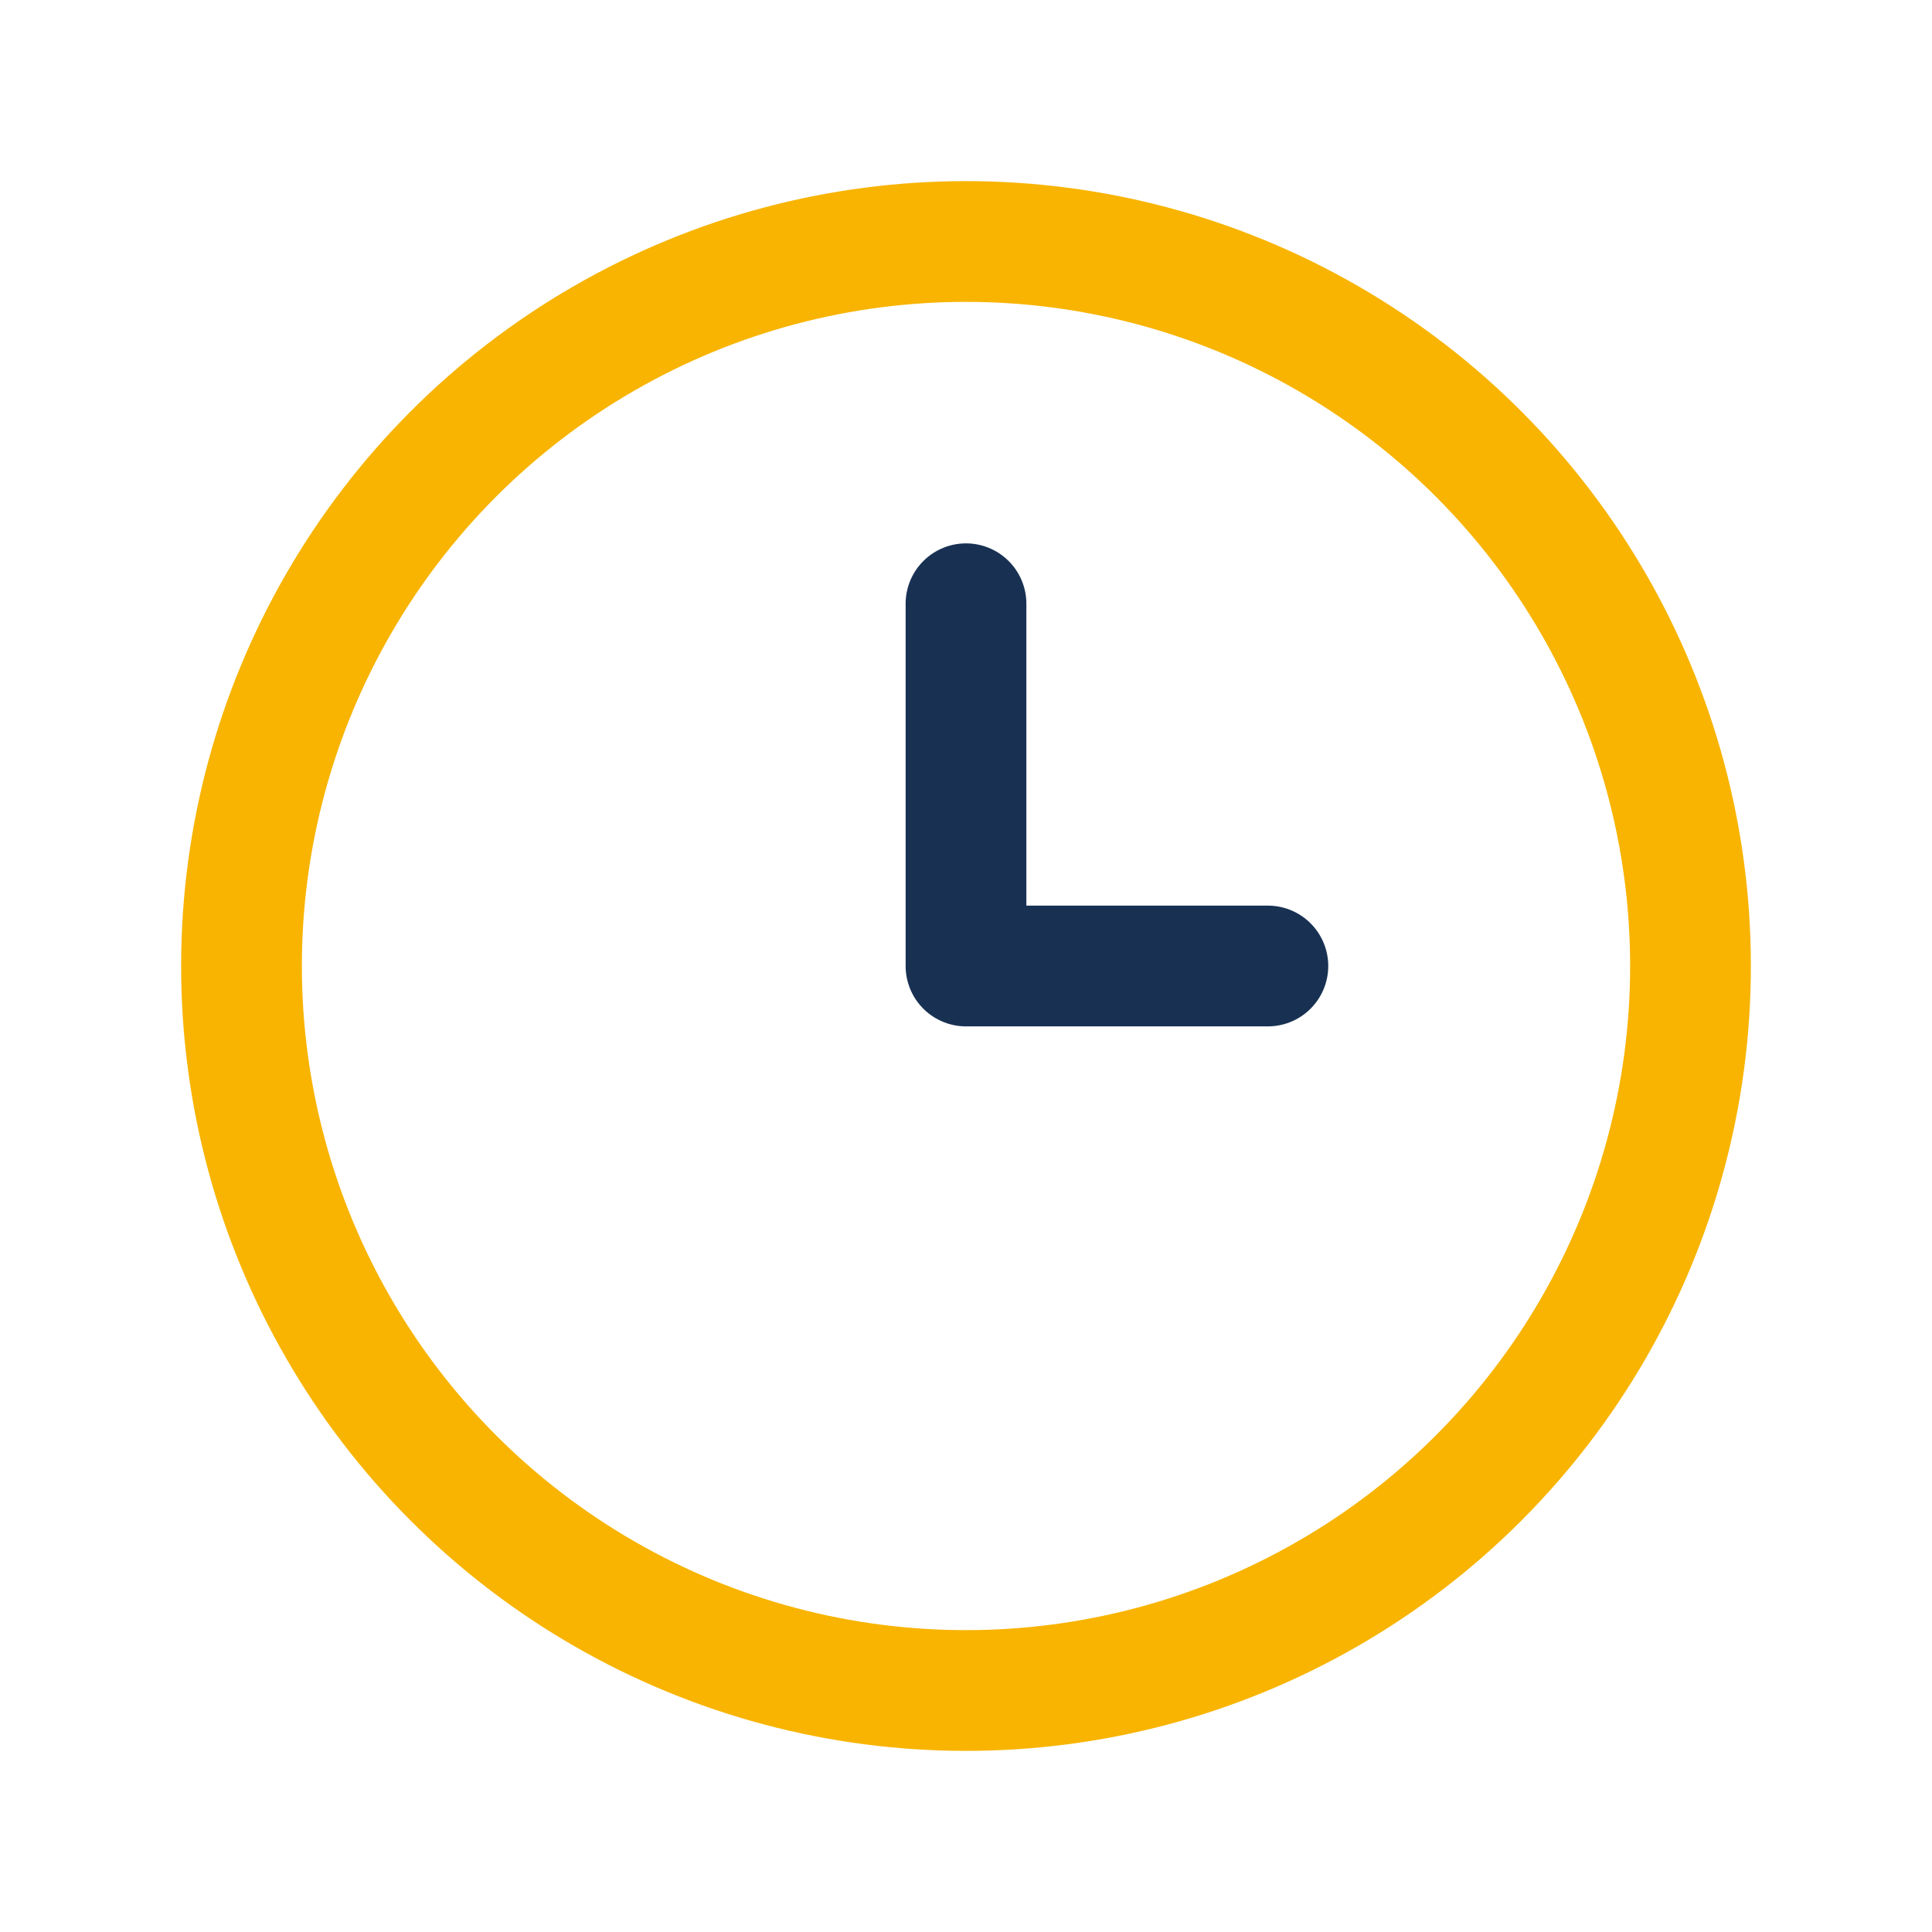
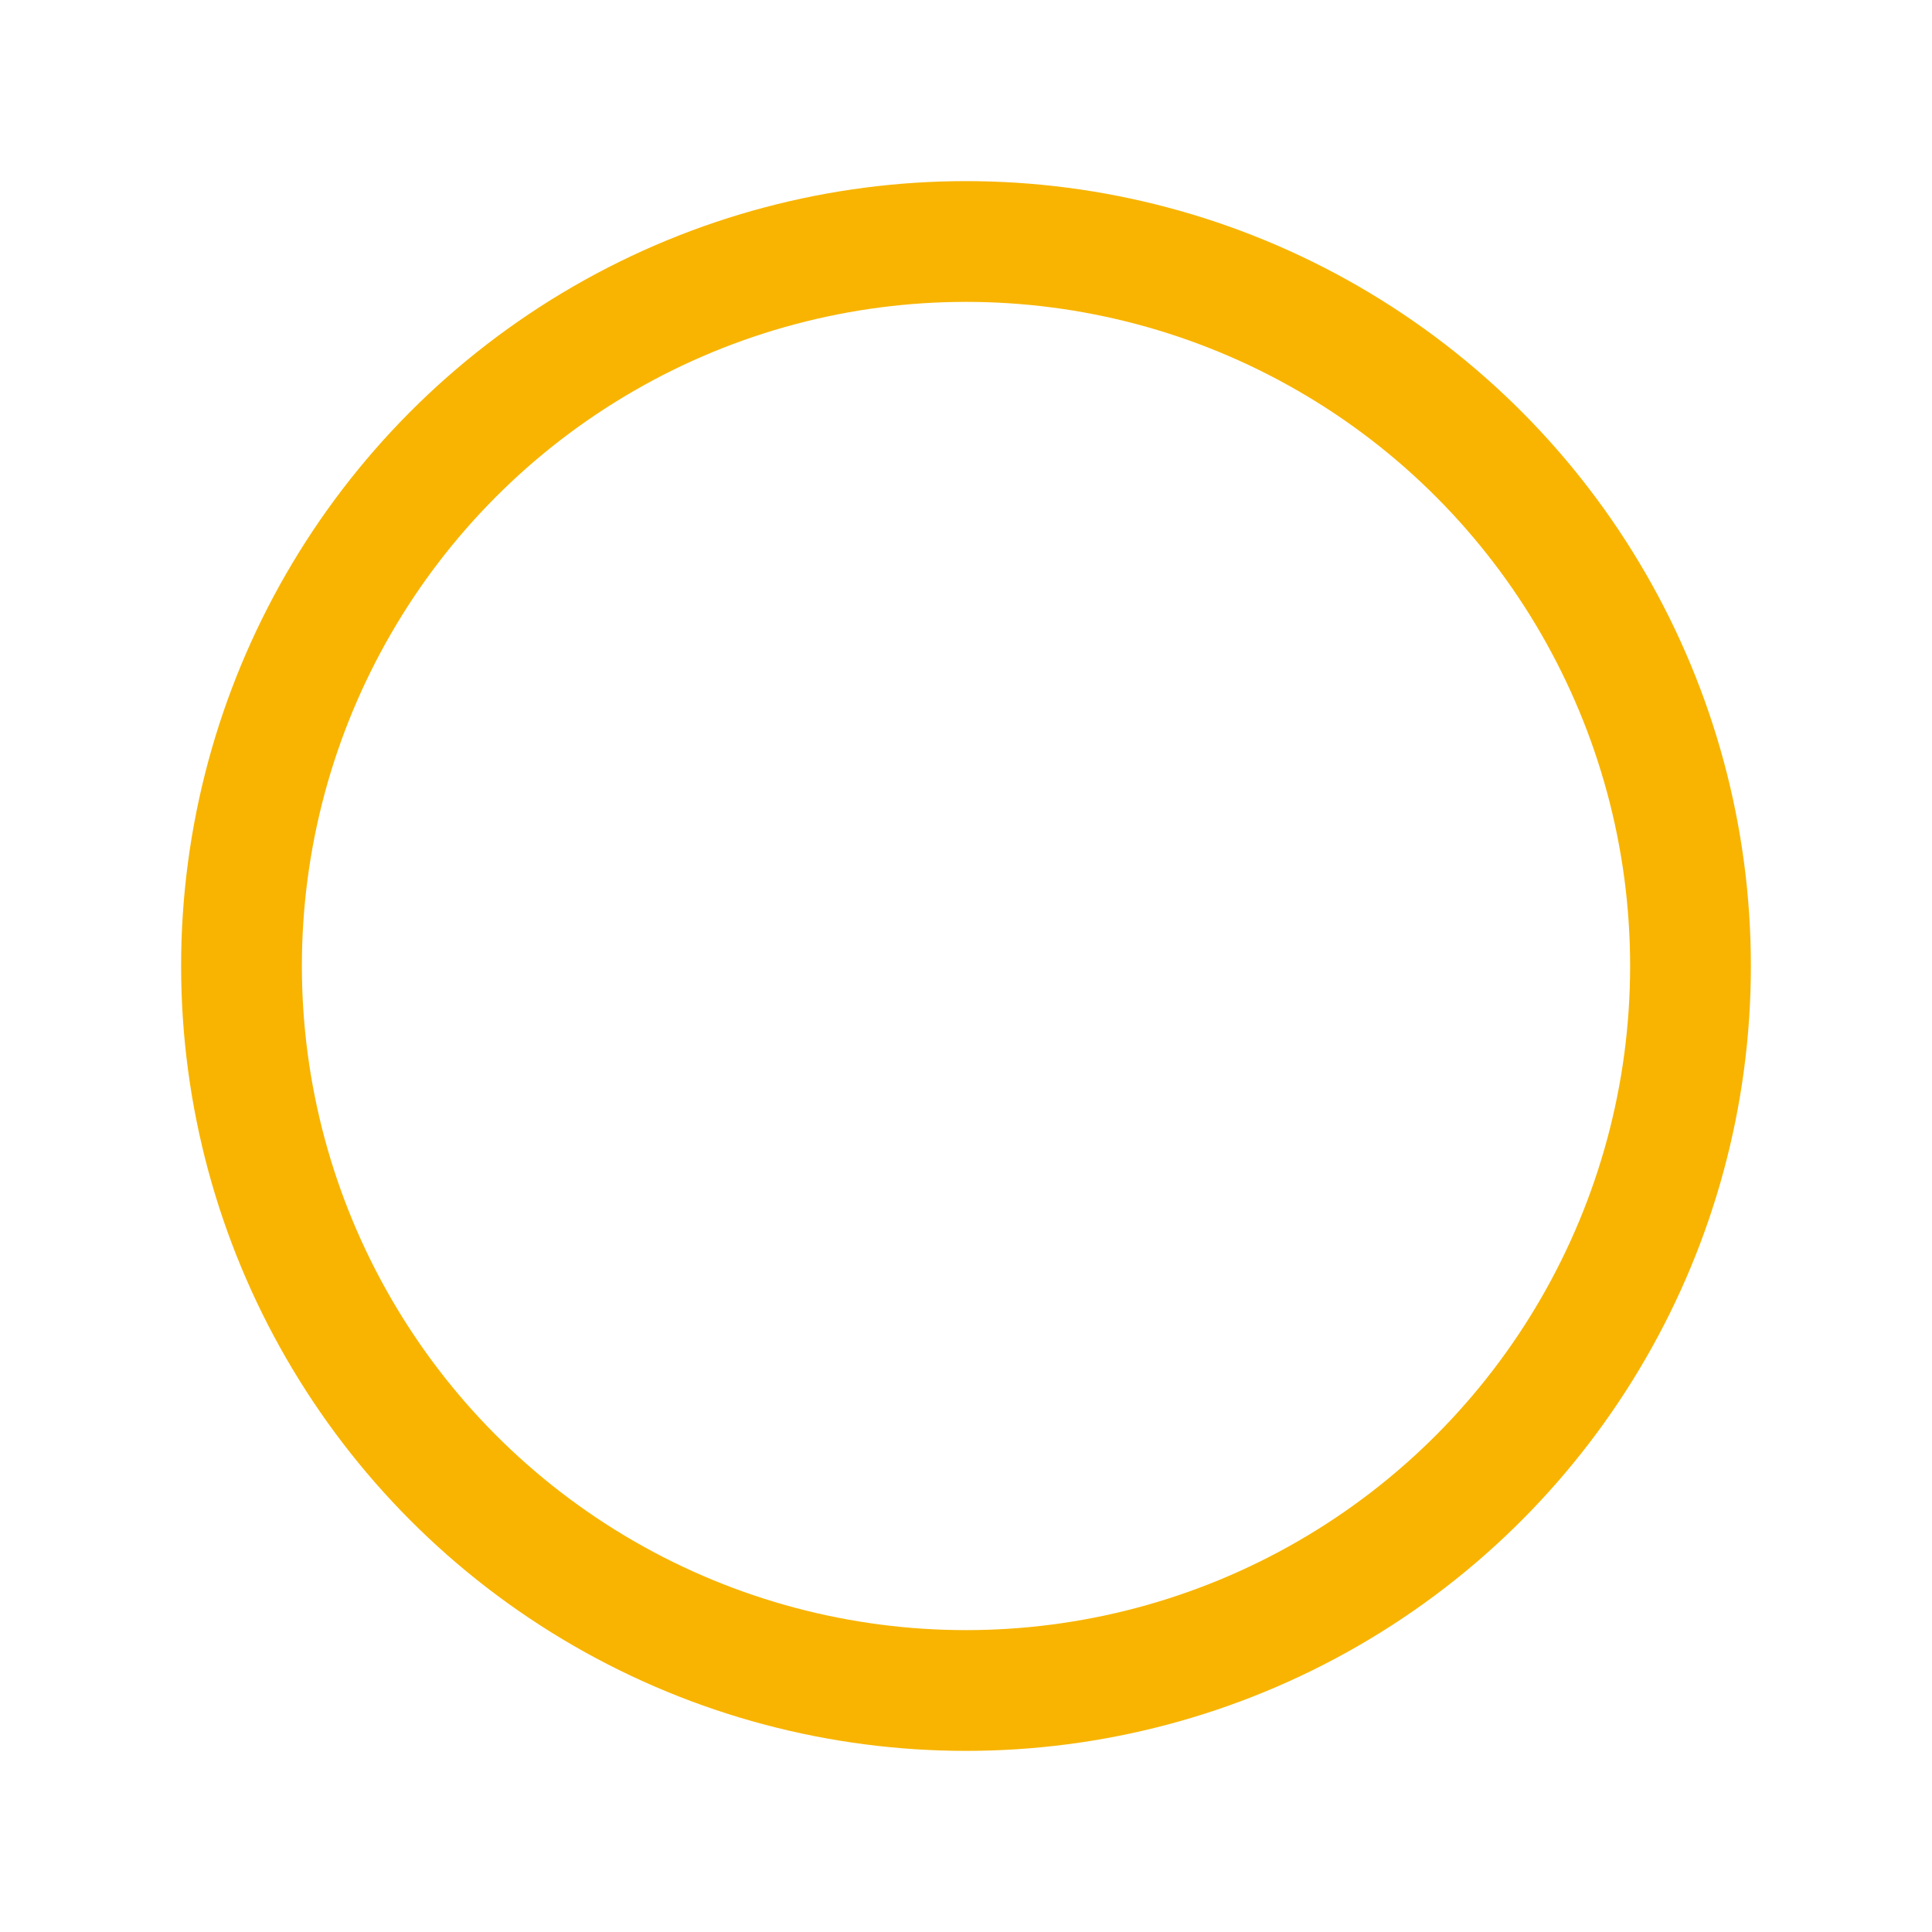
<svg xmlns="http://www.w3.org/2000/svg" width="32" height="32" viewBox="0 0 32 32">
  <circle cx="16" cy="16" r="12" fill="none" stroke="#F8B400" stroke-width="2" />
-   <path d="M16 16v-6M16 16h5" stroke="#183153" stroke-width="2" stroke-linecap="round" />
</svg>